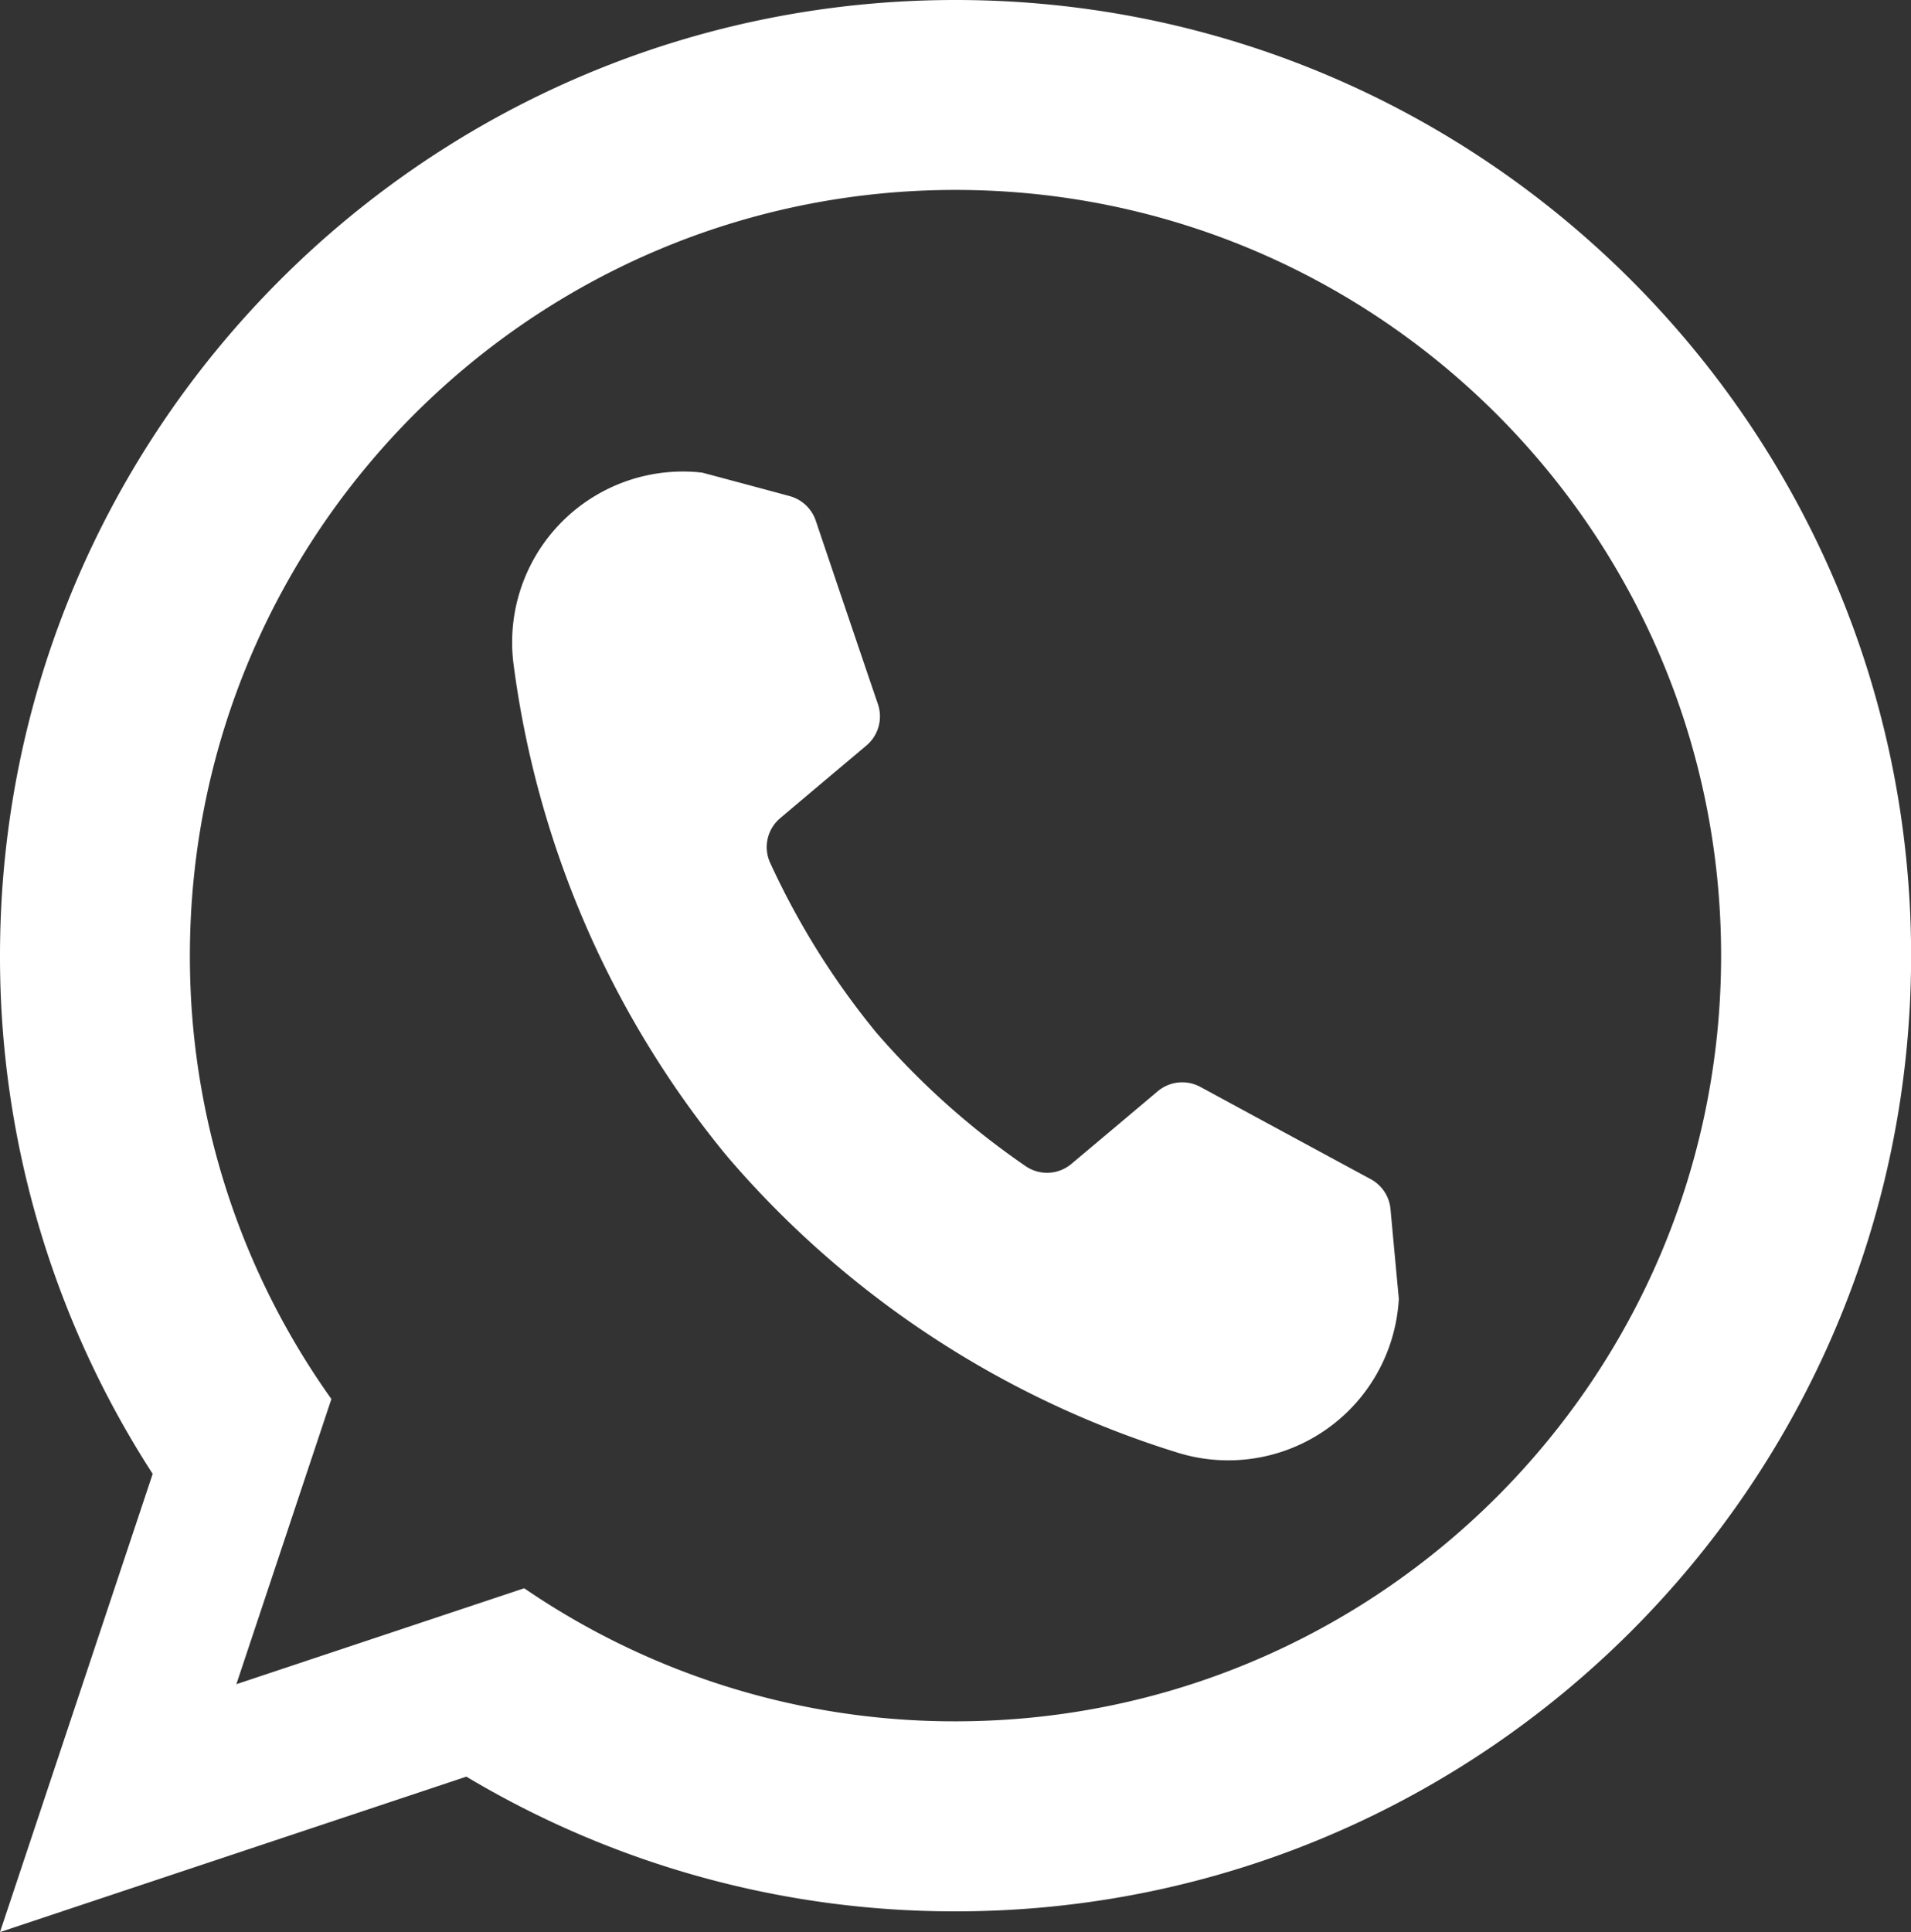
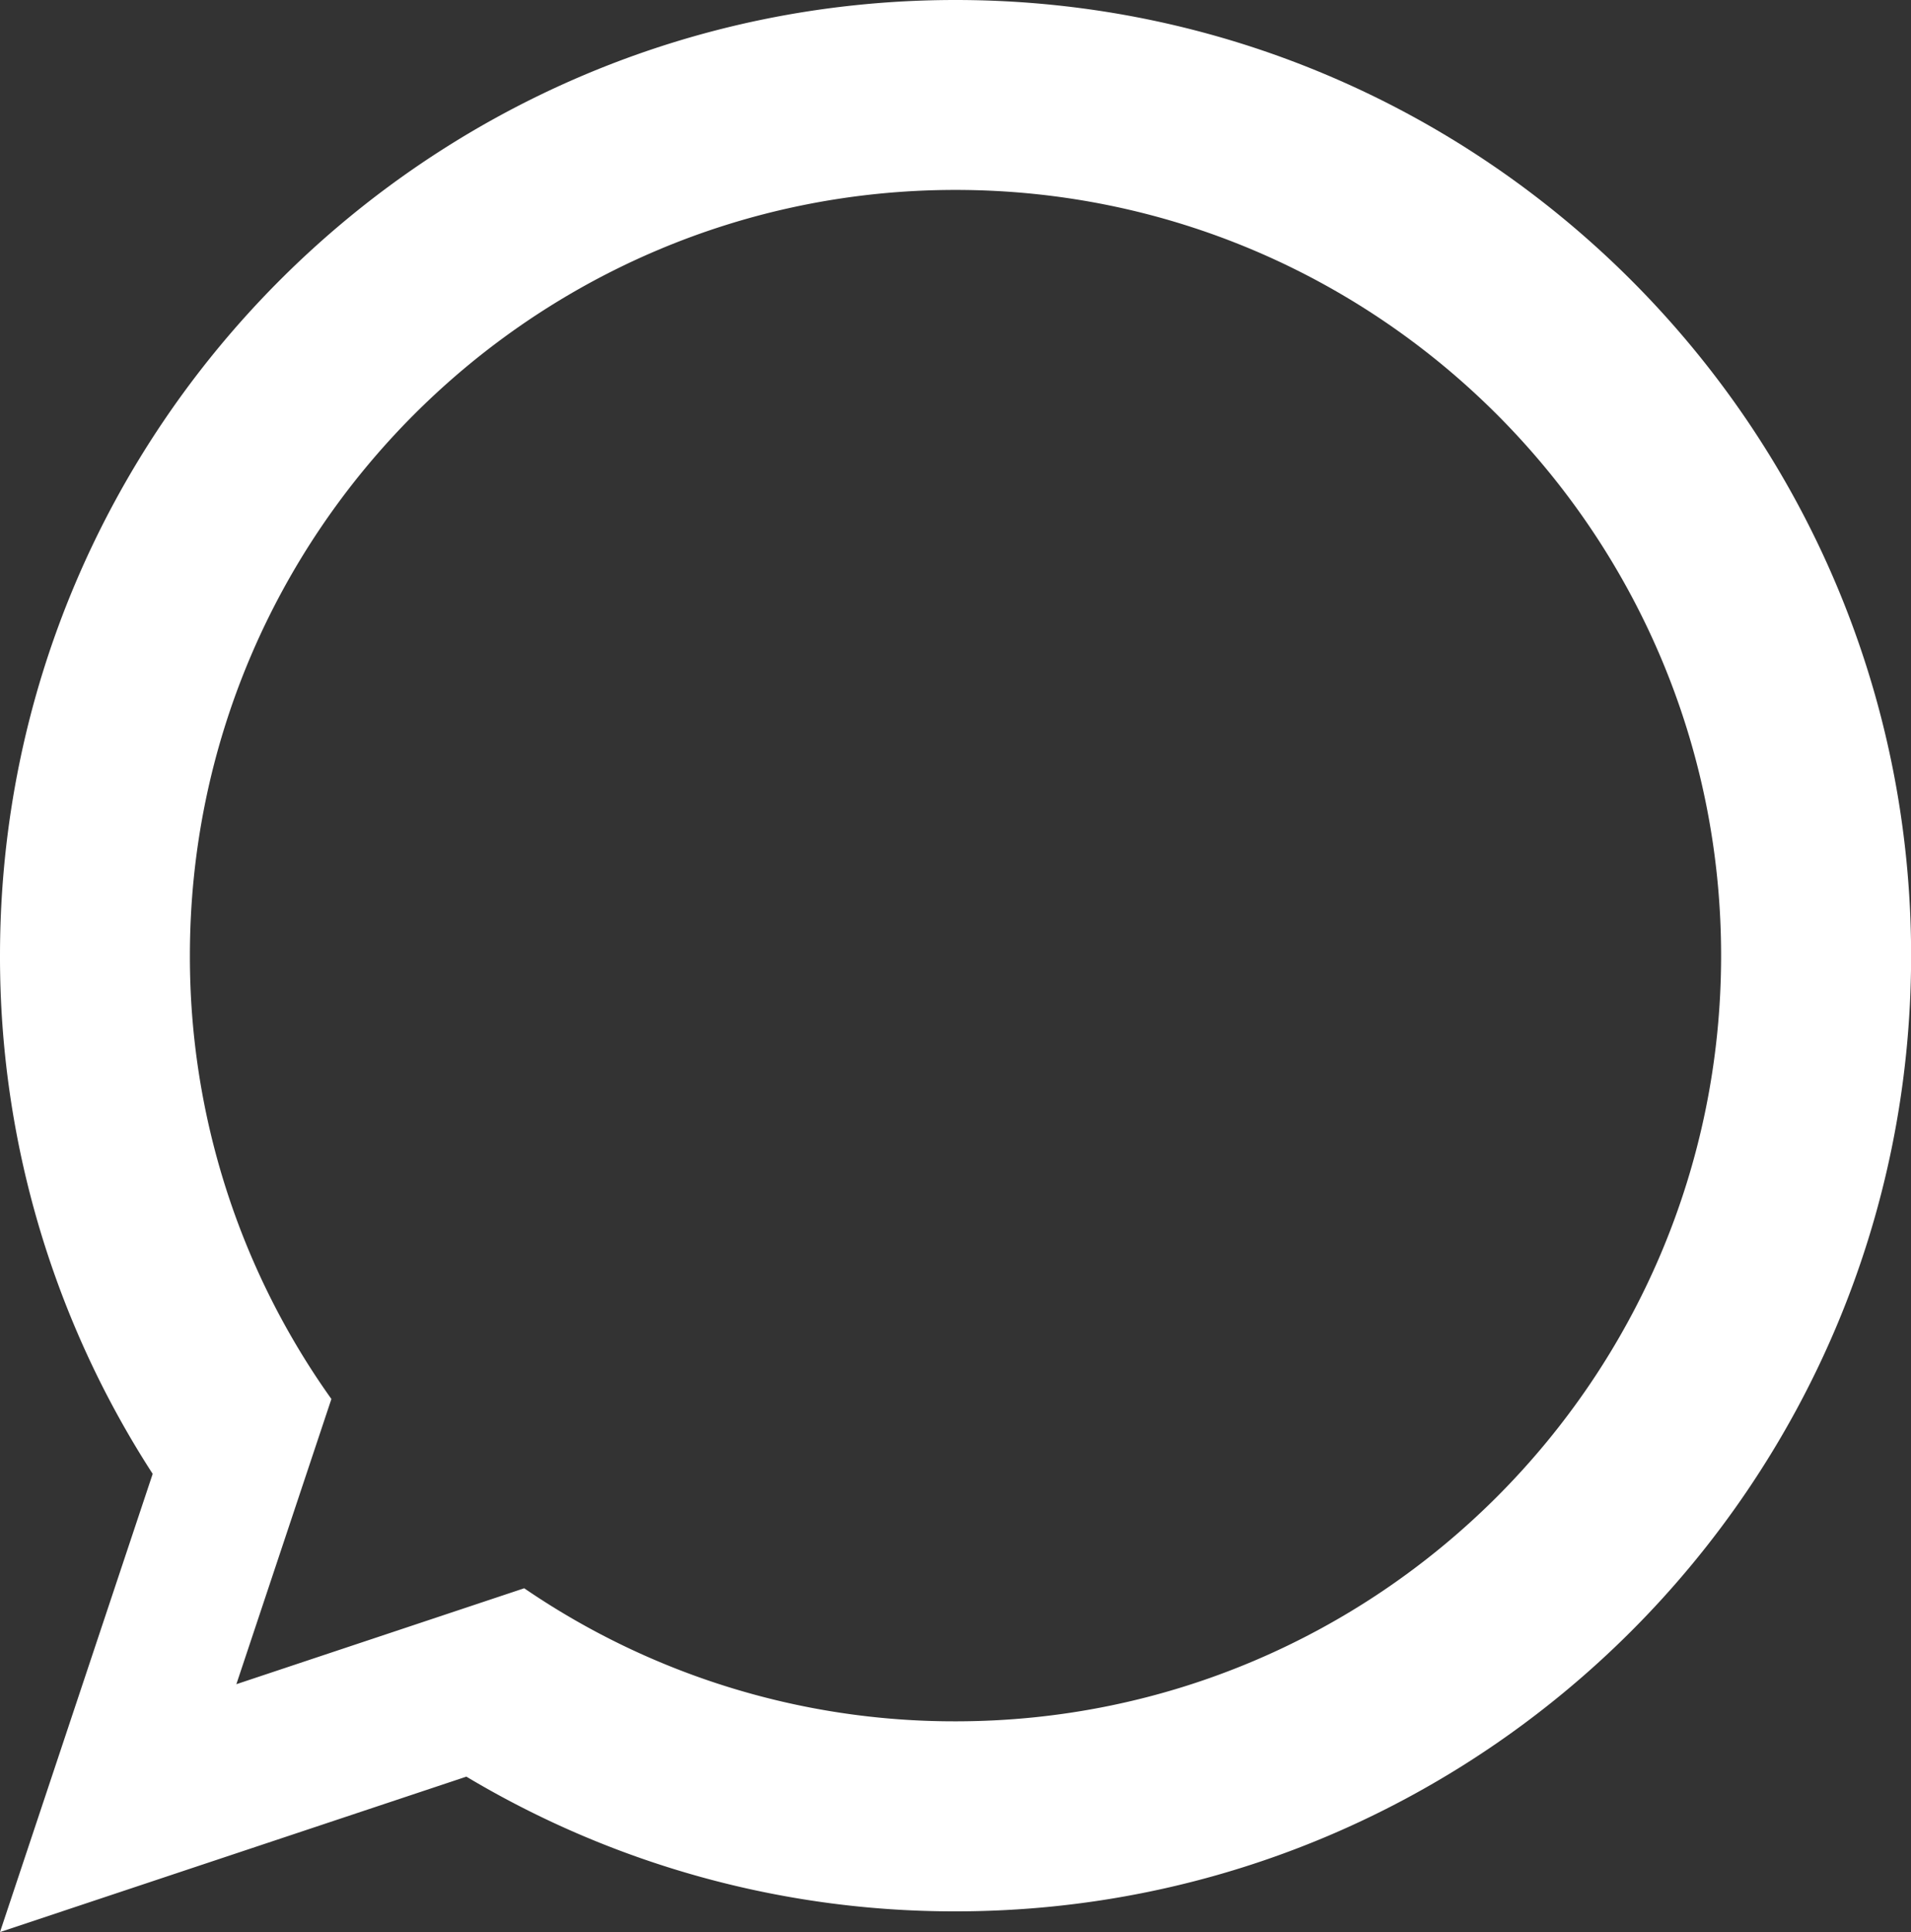
<svg xmlns="http://www.w3.org/2000/svg" viewBox="0 0 890.63 900.28">
  <rect x="0" y="0" width="890.63" height="900.28" fill="#333333" stroke="none" />
  <defs>
    <style>.cls-1,.cls-2{fill:#fff;}.cls-2{fill-rule:evenodd;}</style>
  </defs>
  <title>Recurso 2</title>
  <g id="Capa_2" data-name="Capa 2">
    <g id="Capa_1-2" data-name="Capa 1">
      <path class="cls-1" d="M445.31,0C199.55,0,0,199.55,0,445.31A443.17,443.17,0,0,0,71.16,686.77h0L0,900.28l217.36-72.42a443.12,443.12,0,0,0,228,62.77c245.77,0,445.32-199.55,445.32-445.32S691.08,0,445.31,0Zm0,802.08a355,355,0,0,1-201-62L110.16,784.78l44.29-132.89A354.88,354.88,0,0,1,88.5,445.31C88.5,248.39,248.39,88.5,445.31,88.5S802.13,248.39,802.13,445.31,642.23,802.08,445.31,802.08Z" />
-       <path class="cls-2" d="M338.16,537.94A452.66,452.66,0,0,1,239.3,309.19,79.6,79.6,0,0,1,325,220l2.3.24s26.29,7,40.69,10.92a17.77,17.77,0,0,1,12.18,11.39c6.47,19.22,21.75,64.36,29,85.59a17.75,17.75,0,0,1-5.34,19.22c-10.92,9.19-29,24.38-40.22,33.89a17.61,17.61,0,0,0-4.69,20.77,364.67,364.67,0,0,0,49.55,79.22,363.53,363.53,0,0,0,69.61,62.2,17.61,17.61,0,0,0,21.28-1.13c11.3-9.47,29.34-24.65,40.22-33.84a17.77,17.77,0,0,1,19.87-2c19.69,10.69,61.6,33.38,79.41,43a17.65,17.65,0,0,1,9.19,13.92c1.36,14.86,3.89,41.95,3.89,41.95l-.19,2.3a79.61,79.61,0,0,1-102.38,69.42A452.49,452.49,0,0,1,339.42,539.44l-1.26-1.5Z" />
    </g>
  </g>
</svg>